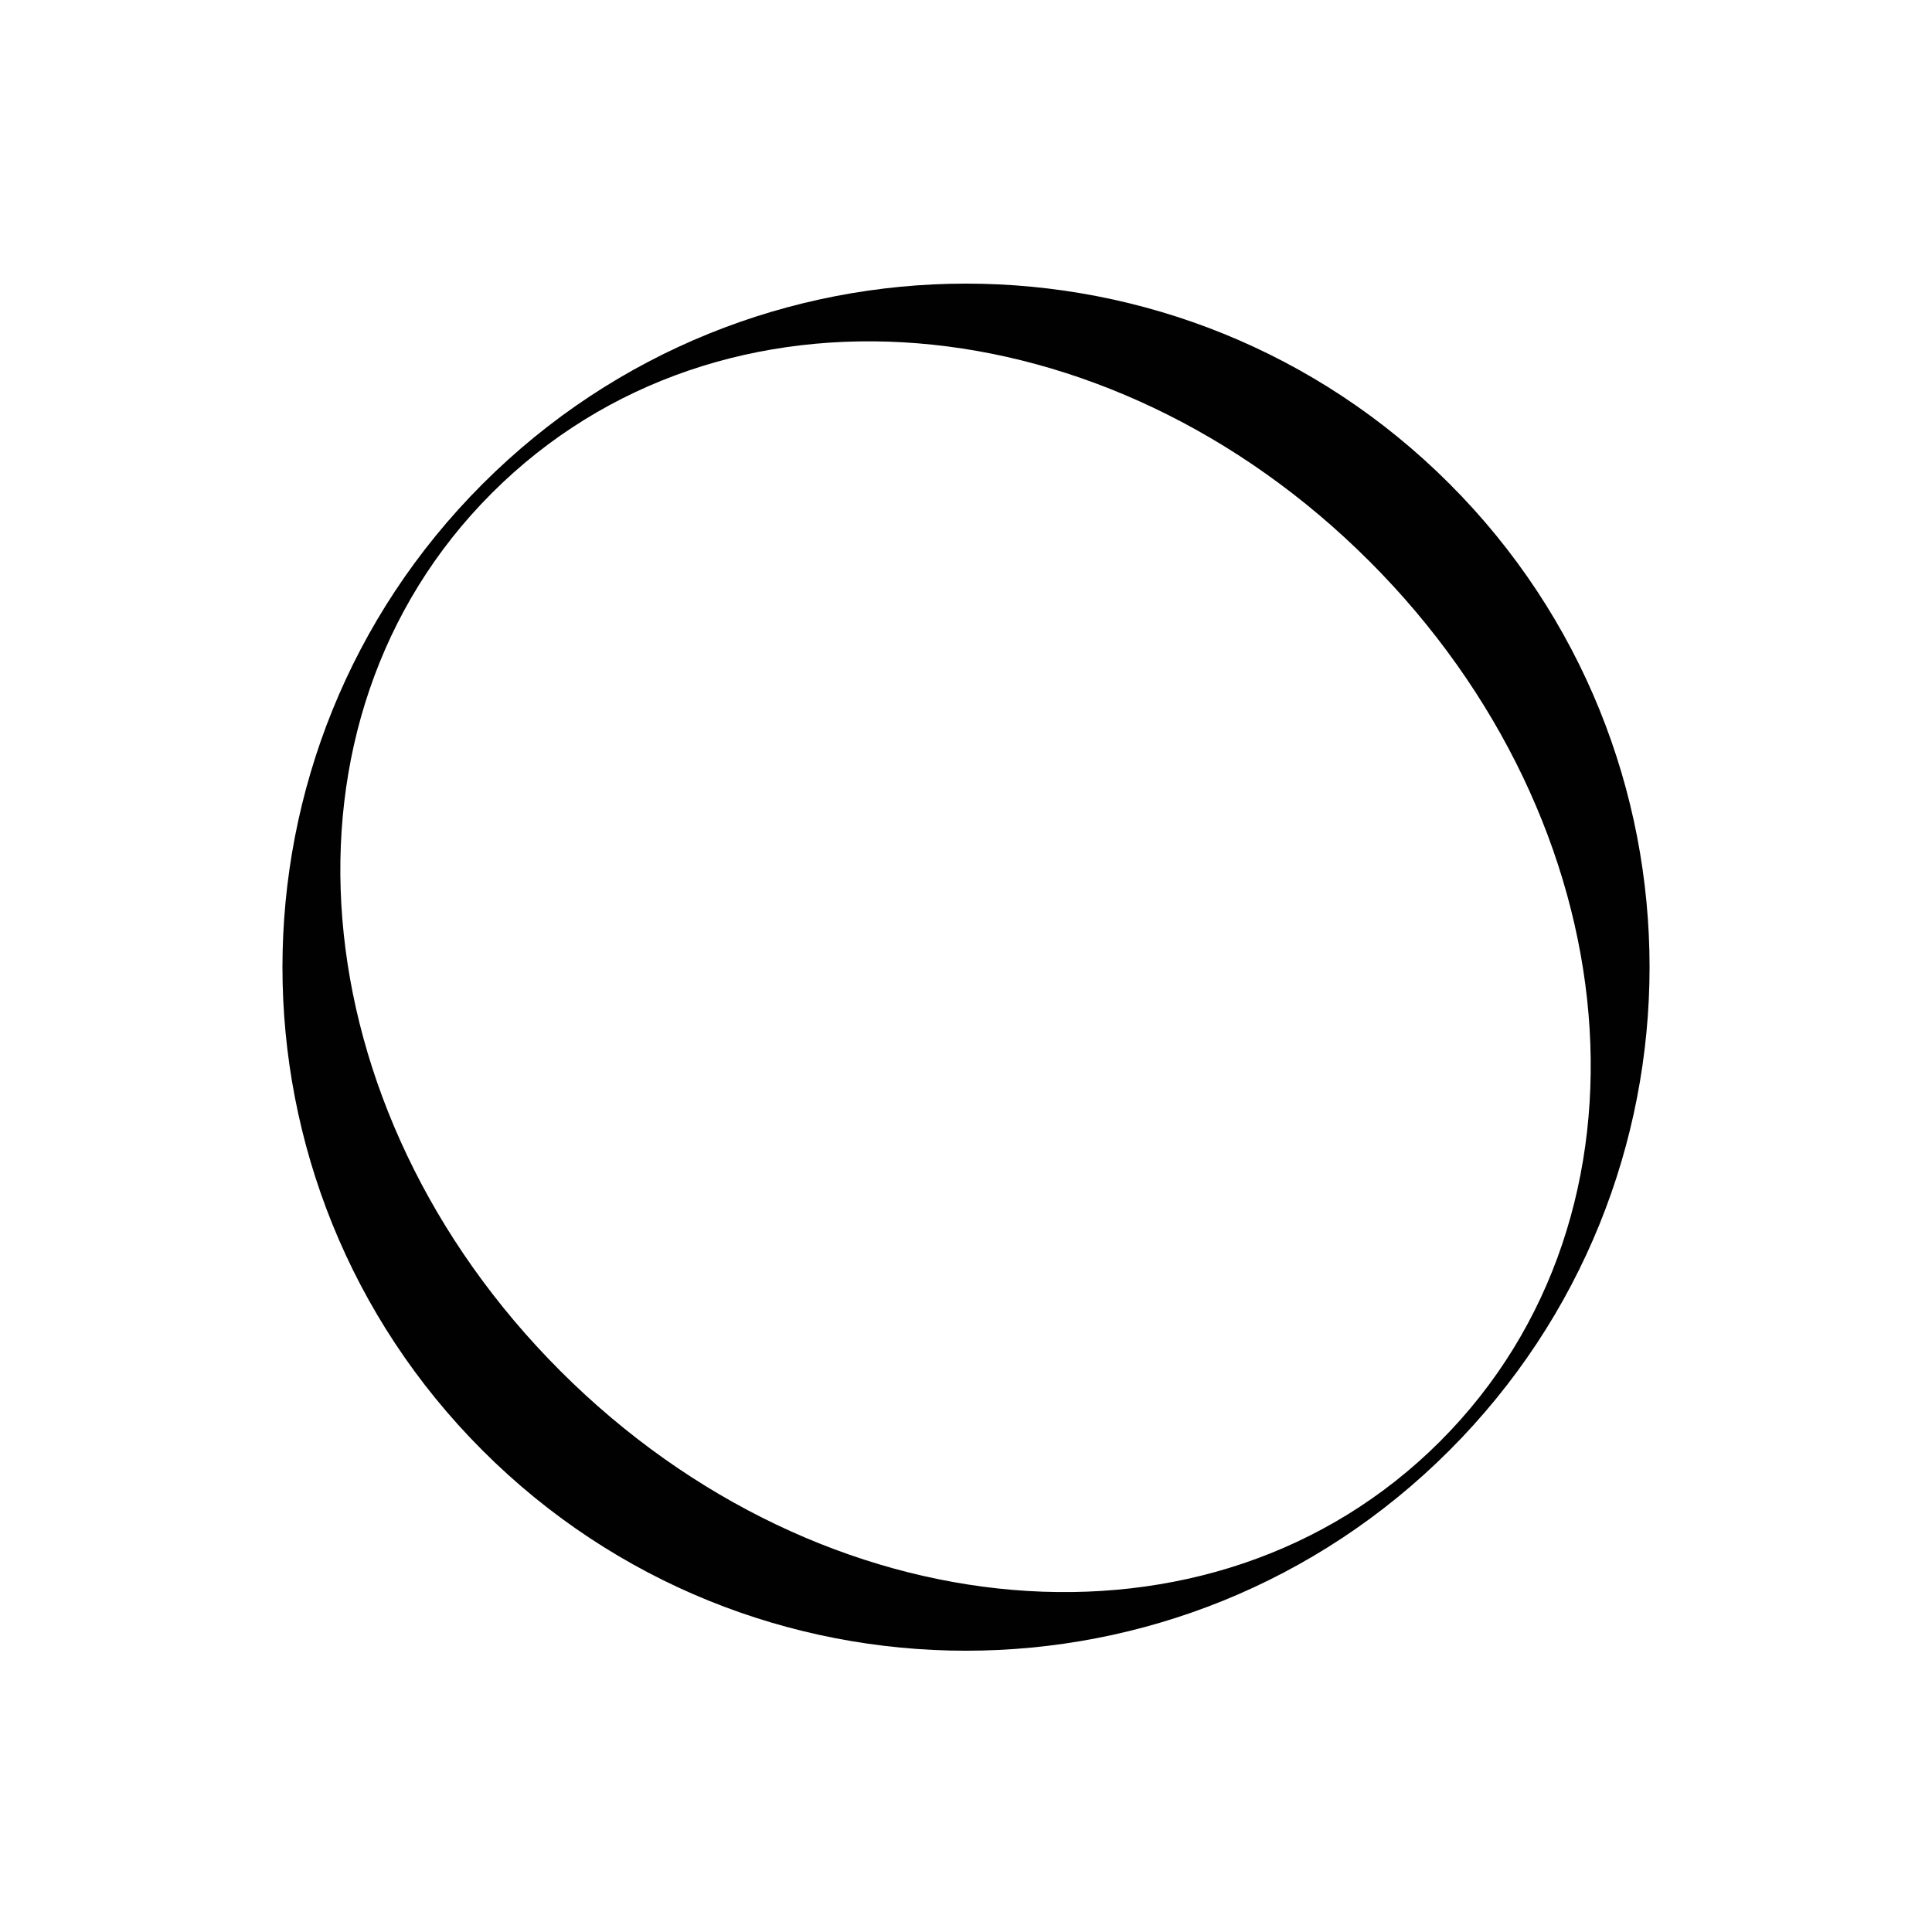
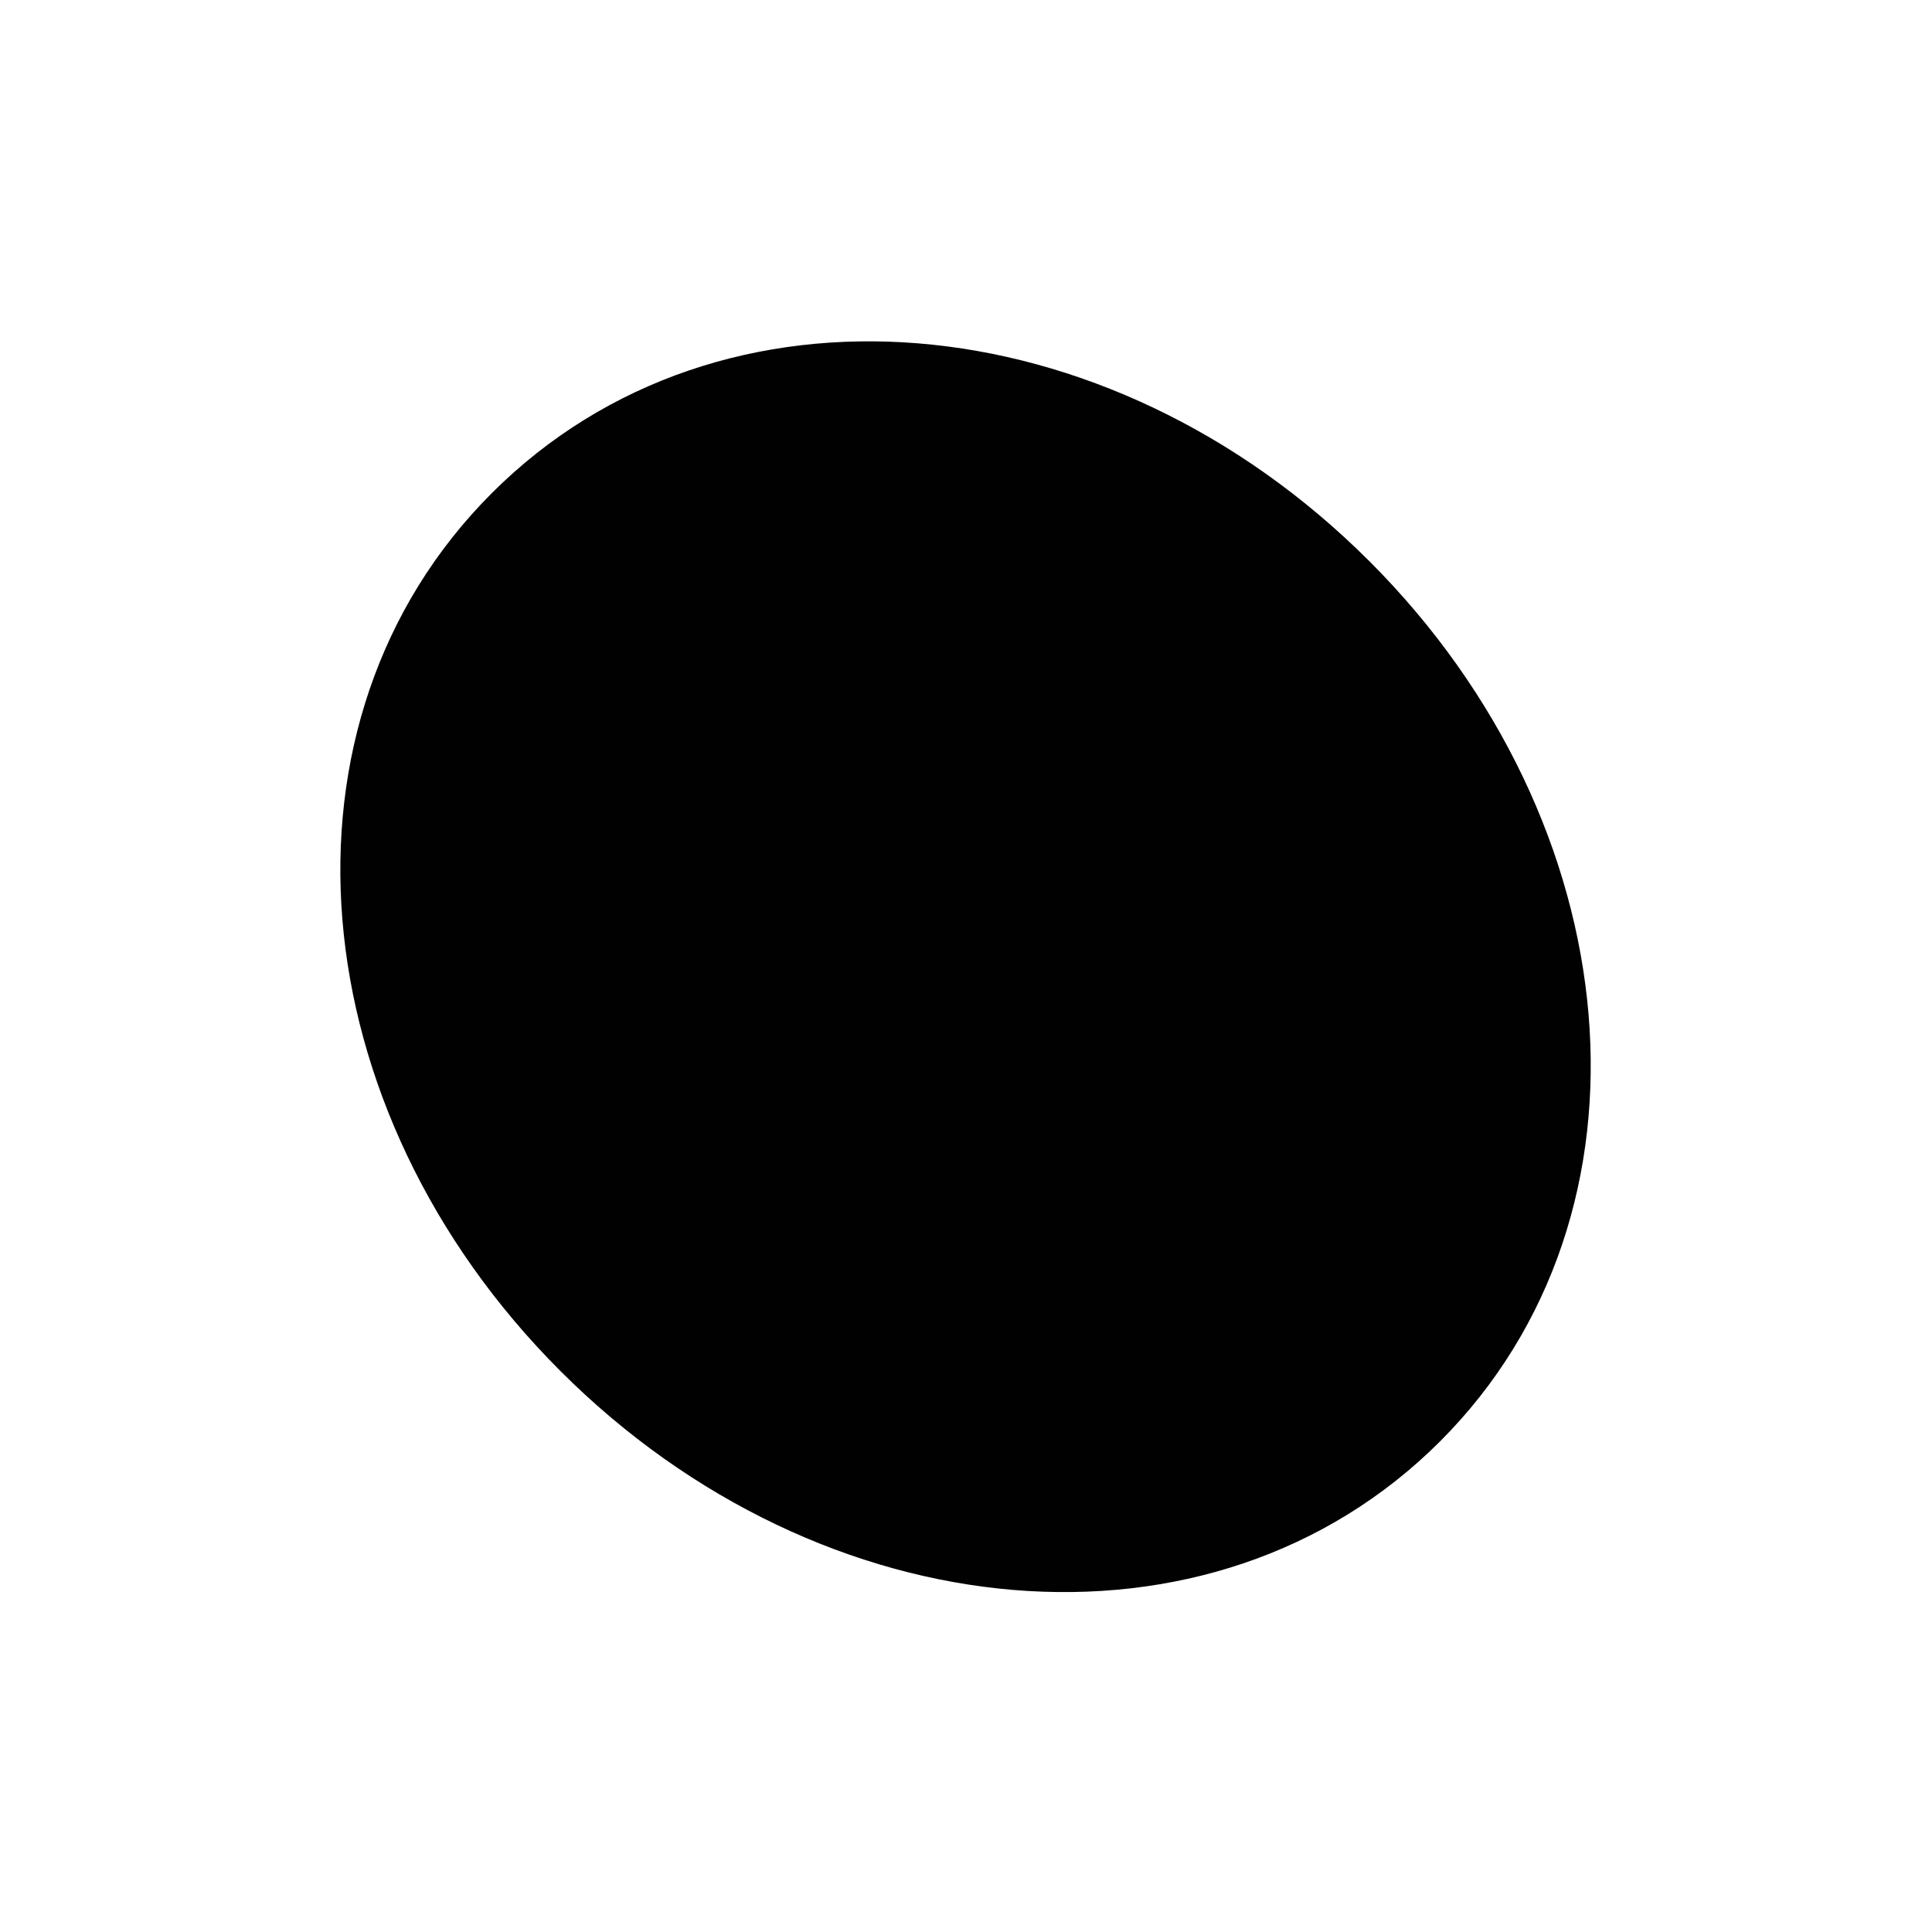
<svg xmlns="http://www.w3.org/2000/svg" id="Calque_1" data-name="Calque 1" viewBox="0 0 512 512">
  <defs>
    <style>      .cls-1 {        fill: #010101;        stroke-width: 0px;      }    </style>
  </defs>
-   <path class="cls-1" d="M384.07,384.41c-70.73,70.73-185.44,70.73-256.17,0-70.73-70.73-70.73-185.45,0-256.17,70.77-70.77,185.49-70.76,256.21-.05,70.73,70.73,70.73,185.45-.04,256.22ZM362.88,148.71c-69.41-69.41-172.06-78.51-232.54-18.03-60.44,60.43-51.24,163.27,18.18,232.66,69.41,69.41,172.68,79.06,233.12,18.63,60.48-60.49,50.66-163.86-18.75-233.26Z" />
+   <path class="cls-1" d="M384.07,384.41ZM362.88,148.71c-69.41-69.41-172.06-78.51-232.54-18.03-60.44,60.43-51.24,163.27,18.18,232.66,69.41,69.41,172.68,79.06,233.12,18.63,60.48-60.49,50.66-163.86-18.75-233.26Z" />
</svg>